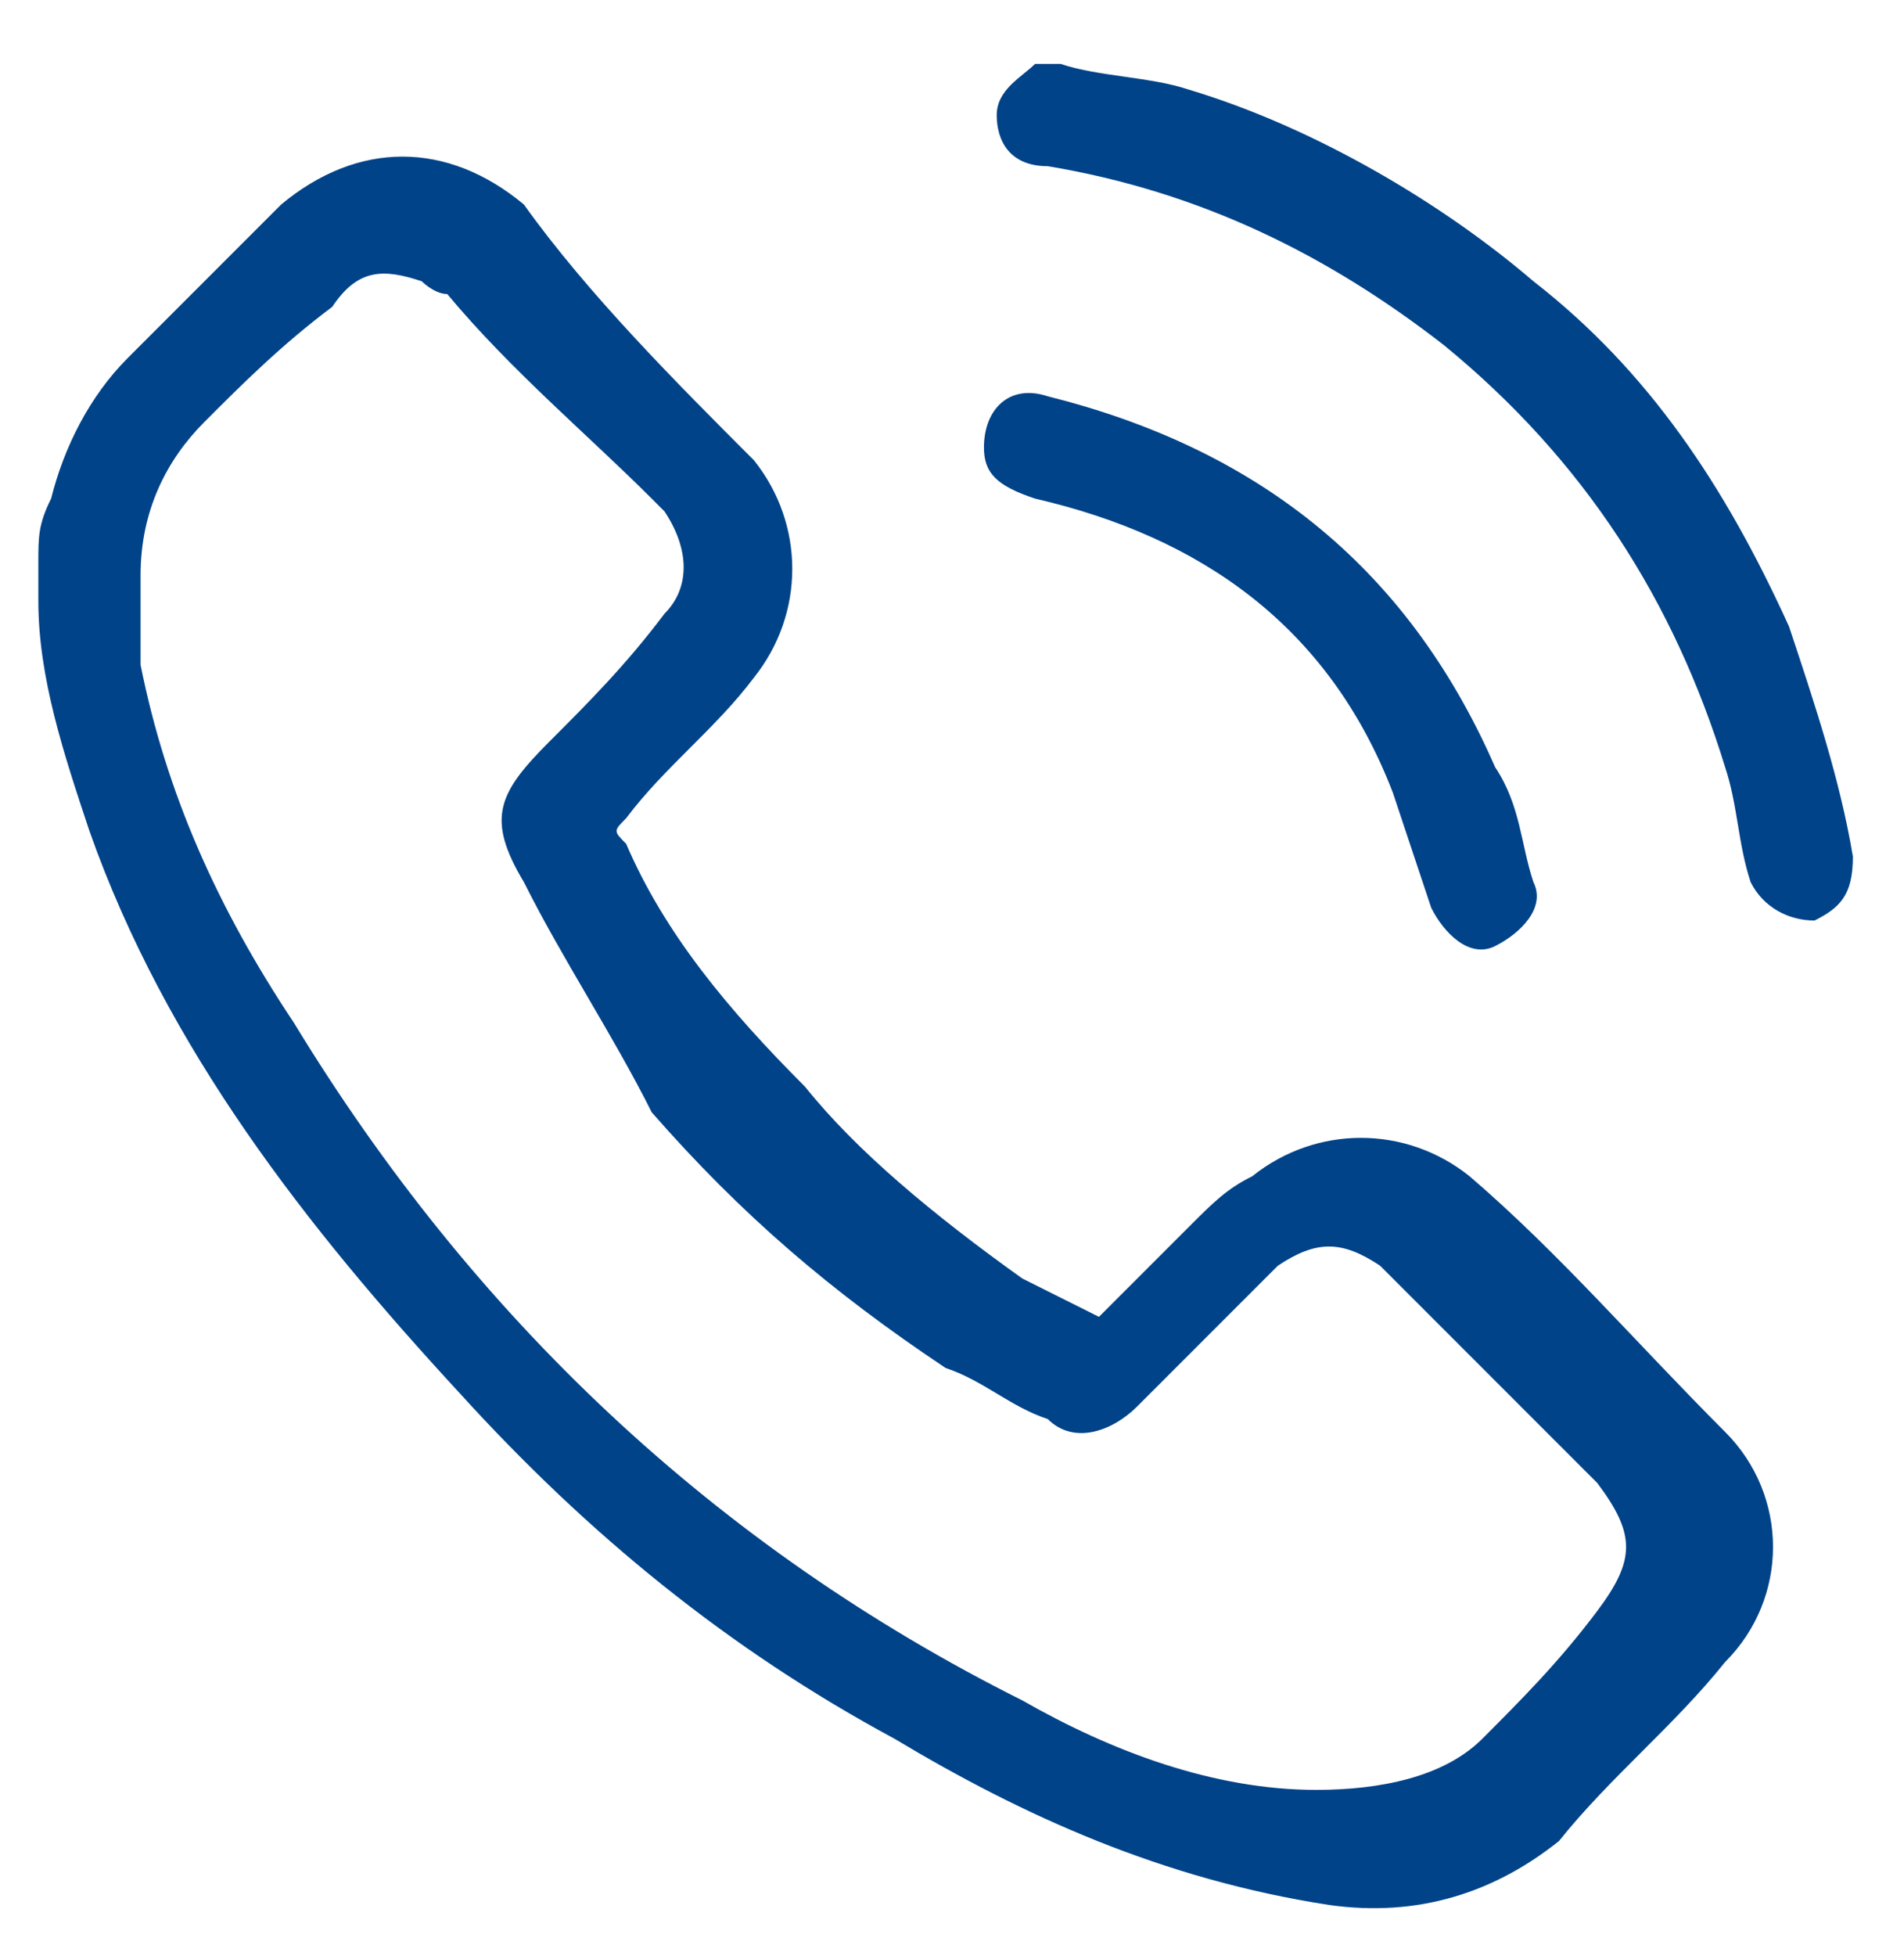
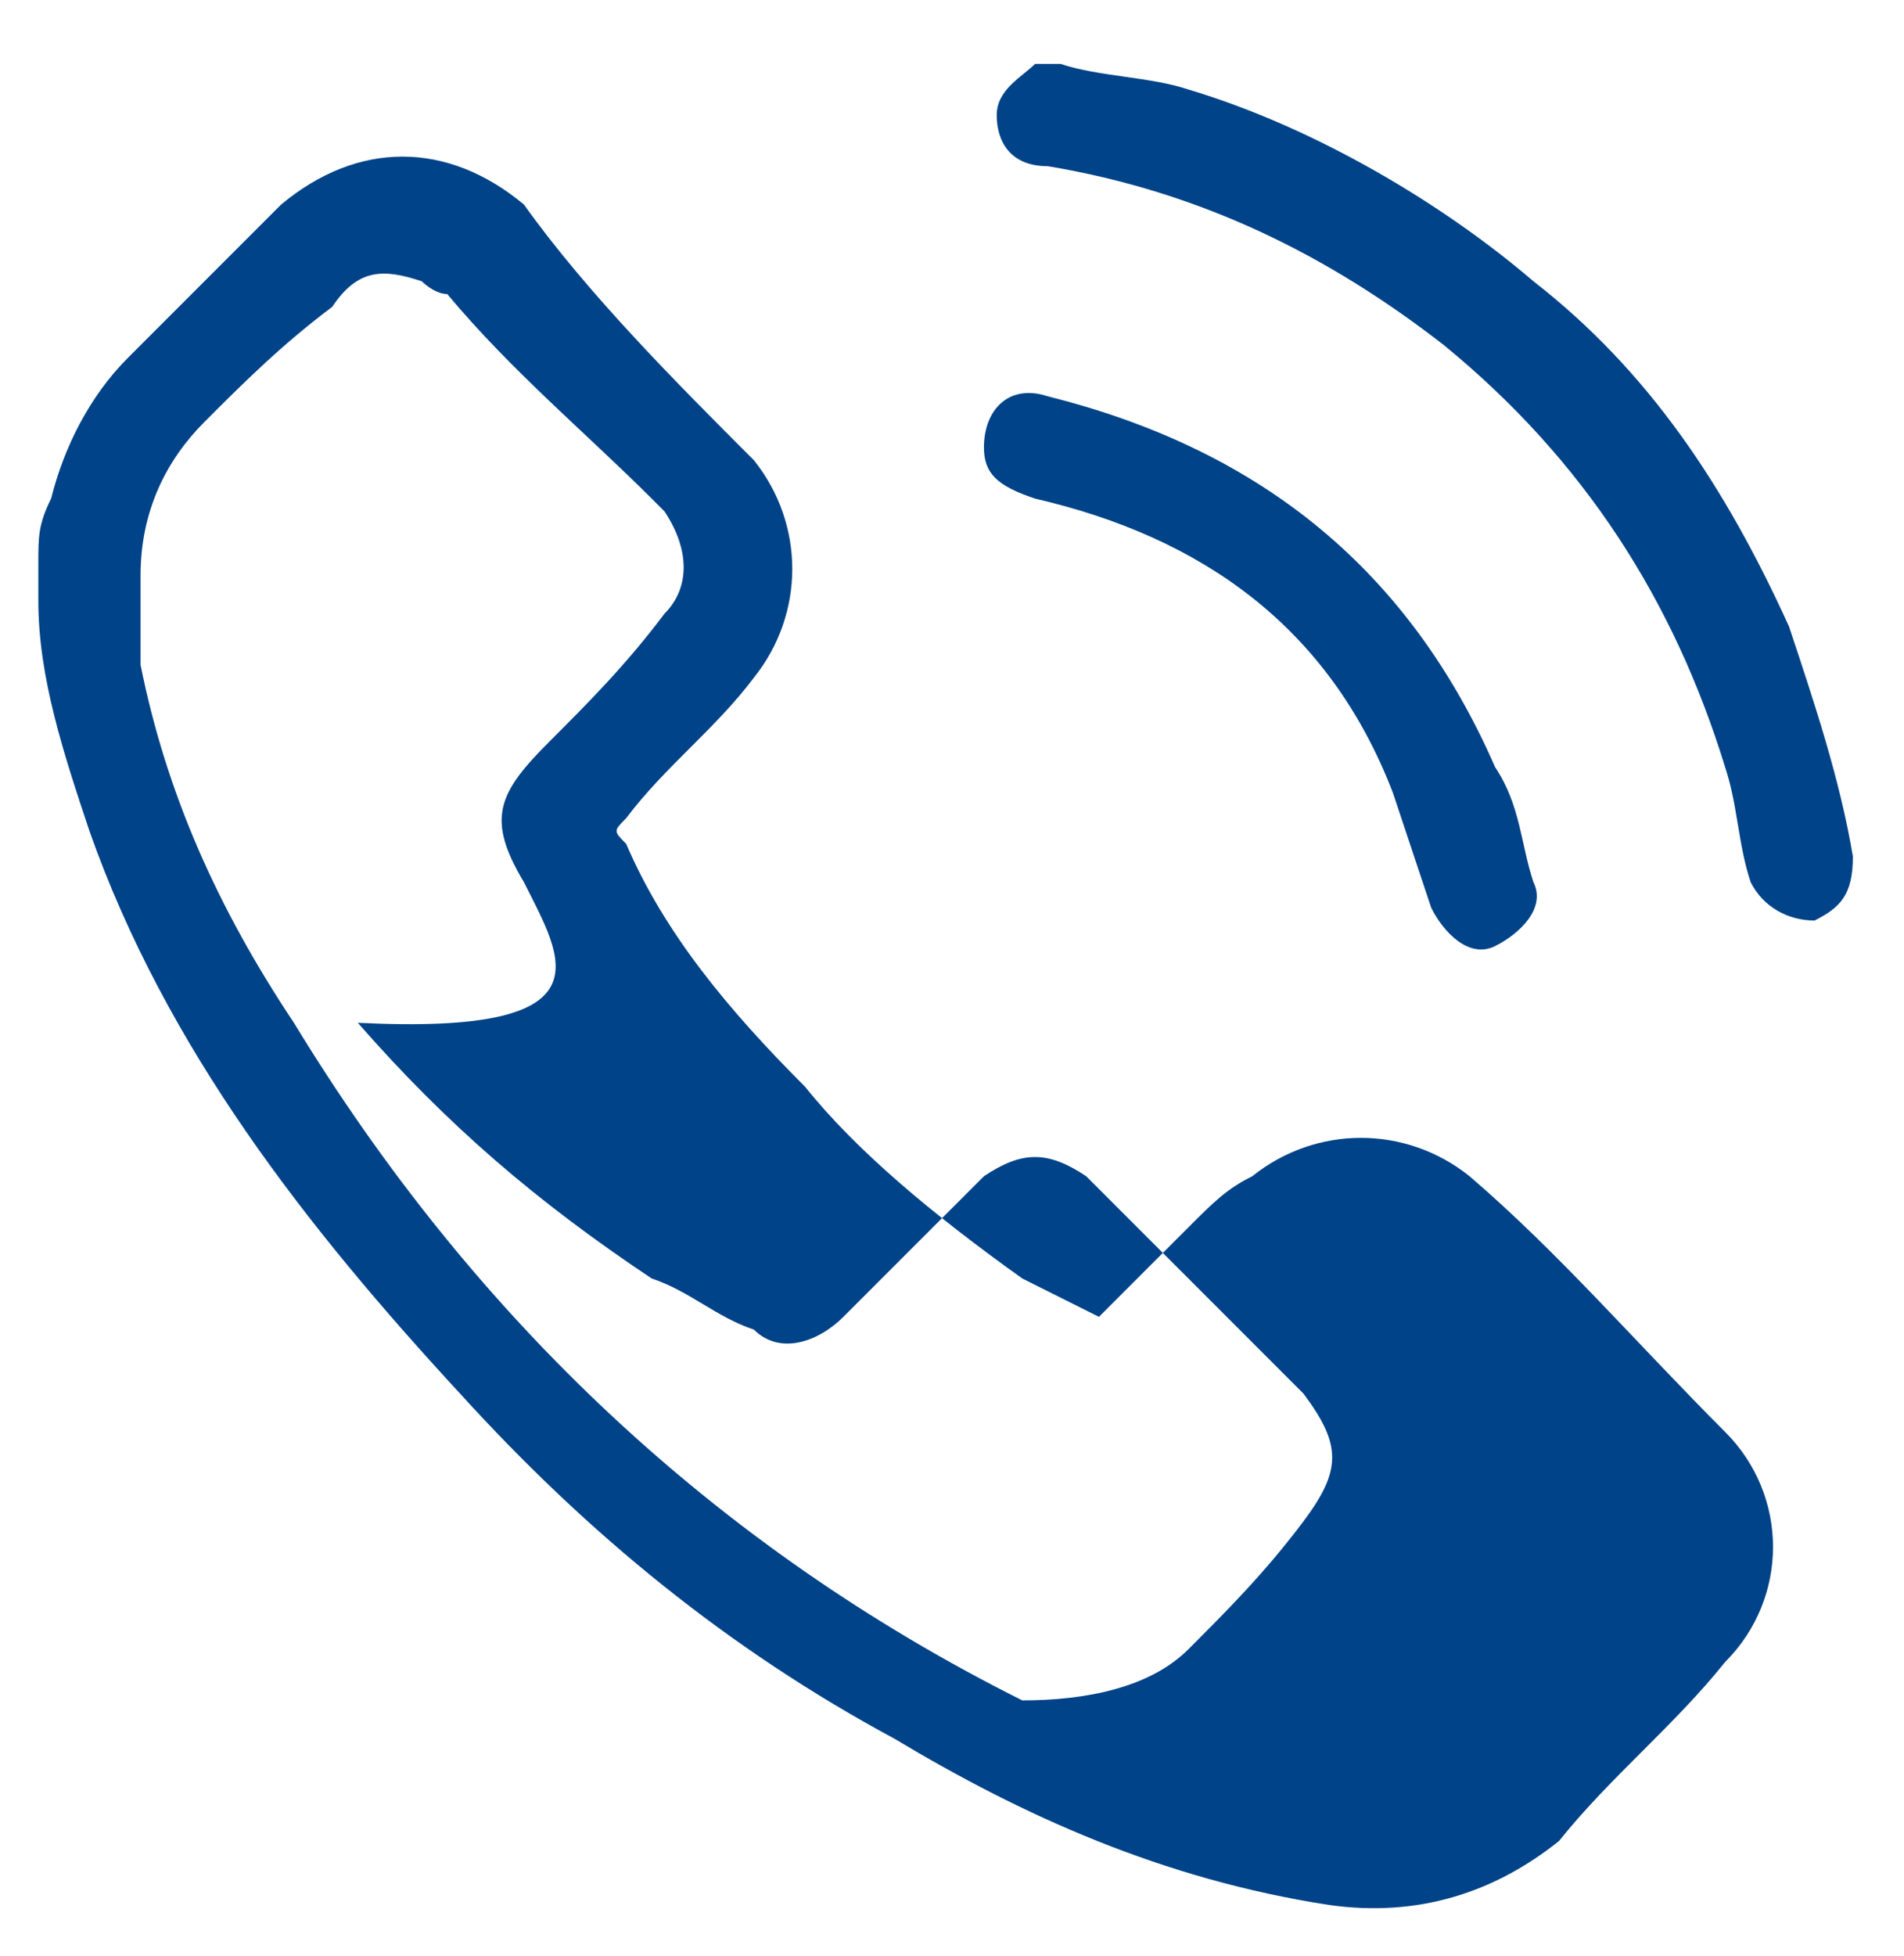
<svg xmlns="http://www.w3.org/2000/svg" version="1.1" id="_Слой_2" x="0px" y="0px" viewBox="0 0 14.9 15.3" style="enable-background:new 0 0 14.9 15.3;" xml:space="preserve">
  <style type="text/css"> .st0{fill:#004388;} </style>
-   <path class="st0" d="M8.1,3.9c1.3,0.3,2.3,1,2.8,2.3c0.1,0.3,0.2,0.6,0.3,0.9c0.1,0.2,0.3,0.4,0.5,0.3c0.2-0.1,0.4-0.3,0.3-0.5 c-0.1-0.3-0.1-0.6-0.3-0.9c-0.7-1.6-1.9-2.5-3.5-2.9C7.9,3,7.7,3.2,7.7,3.5C7.7,3.7,7.8,3.8,8.1,3.9 M8.1,0.5C8,0.6,7.8,0.7,7.8,0.9 c0,0.2,0.1,0.4,0.4,0.4c1.2,0.2,2.2,0.7,3.1,1.4c1.1,0.9,1.8,2,2.2,3.3c0.1,0.3,0.1,0.6,0.2,0.9c0.1,0.2,0.3,0.3,0.5,0.3 c0.2-0.1,0.3-0.2,0.3-0.5c-0.1-0.6-0.3-1.2-0.5-1.8c-0.5-1.1-1.1-2-2-2.7C11.3,1.6,10.3,1,9.3,0.7C9,0.6,8.6,0.6,8.3,0.5 C8.3,0.5,8.1,0.5,8.1,0.5z M1.1,4.5c0,0.2,0,0.3,0,0.5c0,0.1,0,0.1,0,0.2c0.2,1,0.6,1.9,1.2,2.8c1.4,2.3,3.3,4.1,5.7,5.3 c0.7,0.4,1.5,0.7,2.3,0.7c0.5,0,1-0.1,1.3-0.4c0.3-0.3,0.6-0.6,0.9-1c0.3-0.4,0.3-0.6,0-1c-0.2-0.2-0.5-0.5-0.7-0.7 c-0.3-0.3-0.7-0.7-1-1c-0.3-0.2-0.5-0.2-0.8,0c0,0-0.1,0.1-0.1,0.1c-0.3,0.3-0.6,0.6-1,1c-0.2,0.2-0.5,0.3-0.7,0.1 c-0.3-0.1-0.5-0.3-0.8-0.4c-0.9-0.6-1.6-1.2-2.3-2C4.8,8.1,4.4,7.5,4.1,6.9C3.8,6.4,3.9,6.2,4.3,5.8c0.3-0.3,0.6-0.6,0.9-1 c0.2-0.2,0.2-0.5,0-0.8c0,0-0.1-0.1-0.1-0.1C4.6,3.4,4,2.9,3.5,2.3C3.4,2.3,3.3,2.2,3.3,2.2C3,2.1,2.8,2.1,2.6,2.4 C2.2,2.7,1.9,3,1.6,3.3C1.3,3.6,1.1,4,1.1,4.5 M0.3,4.4c0-0.2,0-0.3,0.1-0.5c0.1-0.4,0.3-0.8,0.6-1.1c0.4-0.4,0.8-0.8,1.2-1.2 c0.6-0.5,1.3-0.5,1.9,0C4.6,2.3,5.3,3,5.9,3.6c0.4,0.5,0.4,1.2,0,1.7C5.6,5.7,5.2,6,4.9,6.4c-0.1,0.1-0.1,0.1,0,0.2 c0.3,0.7,0.8,1.3,1.4,1.9C6.7,9,7.3,9.5,8,10c0.2,0.1,0.4,0.2,0.6,0.3c0.2-0.2,0.5-0.5,0.7-0.7c0.2-0.2,0.3-0.3,0.5-0.4 c0.5-0.4,1.2-0.4,1.7,0c0.7,0.6,1.3,1.3,2,2c0.5,0.5,0.5,1.3,0,1.8c-0.4,0.5-0.9,0.9-1.3,1.4c-0.5,0.4-1.1,0.6-1.8,0.5 C9.1,14.7,8,14.2,7,13.6c-1.3-0.7-2.4-1.6-3.4-2.7C2.4,9.6,1.3,8.2,0.7,6.5C0.5,5.9,0.3,5.3,0.3,4.7c0,0,0-0.1,0-0.1 C0.3,4.6,0.3,4.4,0.3,4.4z" />
+   <path class="st0" d="M8.1,3.9c1.3,0.3,2.3,1,2.8,2.3c0.1,0.3,0.2,0.6,0.3,0.9c0.1,0.2,0.3,0.4,0.5,0.3c0.2-0.1,0.4-0.3,0.3-0.5 c-0.1-0.3-0.1-0.6-0.3-0.9c-0.7-1.6-1.9-2.5-3.5-2.9C7.9,3,7.7,3.2,7.7,3.5C7.7,3.7,7.8,3.8,8.1,3.9 M8.1,0.5C8,0.6,7.8,0.7,7.8,0.9 c0,0.2,0.1,0.4,0.4,0.4c1.2,0.2,2.2,0.7,3.1,1.4c1.1,0.9,1.8,2,2.2,3.3c0.1,0.3,0.1,0.6,0.2,0.9c0.1,0.2,0.3,0.3,0.5,0.3 c0.2-0.1,0.3-0.2,0.3-0.5c-0.1-0.6-0.3-1.2-0.5-1.8c-0.5-1.1-1.1-2-2-2.7C11.3,1.6,10.3,1,9.3,0.7C9,0.6,8.6,0.6,8.3,0.5 C8.3,0.5,8.1,0.5,8.1,0.5z M1.1,4.5c0,0.2,0,0.3,0,0.5c0,0.1,0,0.1,0,0.2c0.2,1,0.6,1.9,1.2,2.8c1.4,2.3,3.3,4.1,5.7,5.3 c0.5,0,1-0.1,1.3-0.4c0.3-0.3,0.6-0.6,0.9-1c0.3-0.4,0.3-0.6,0-1c-0.2-0.2-0.5-0.5-0.7-0.7 c-0.3-0.3-0.7-0.7-1-1c-0.3-0.2-0.5-0.2-0.8,0c0,0-0.1,0.1-0.1,0.1c-0.3,0.3-0.6,0.6-1,1c-0.2,0.2-0.5,0.3-0.7,0.1 c-0.3-0.1-0.5-0.3-0.8-0.4c-0.9-0.6-1.6-1.2-2.3-2C4.8,8.1,4.4,7.5,4.1,6.9C3.8,6.4,3.9,6.2,4.3,5.8c0.3-0.3,0.6-0.6,0.9-1 c0.2-0.2,0.2-0.5,0-0.8c0,0-0.1-0.1-0.1-0.1C4.6,3.4,4,2.9,3.5,2.3C3.4,2.3,3.3,2.2,3.3,2.2C3,2.1,2.8,2.1,2.6,2.4 C2.2,2.7,1.9,3,1.6,3.3C1.3,3.6,1.1,4,1.1,4.5 M0.3,4.4c0-0.2,0-0.3,0.1-0.5c0.1-0.4,0.3-0.8,0.6-1.1c0.4-0.4,0.8-0.8,1.2-1.2 c0.6-0.5,1.3-0.5,1.9,0C4.6,2.3,5.3,3,5.9,3.6c0.4,0.5,0.4,1.2,0,1.7C5.6,5.7,5.2,6,4.9,6.4c-0.1,0.1-0.1,0.1,0,0.2 c0.3,0.7,0.8,1.3,1.4,1.9C6.7,9,7.3,9.5,8,10c0.2,0.1,0.4,0.2,0.6,0.3c0.2-0.2,0.5-0.5,0.7-0.7c0.2-0.2,0.3-0.3,0.5-0.4 c0.5-0.4,1.2-0.4,1.7,0c0.7,0.6,1.3,1.3,2,2c0.5,0.5,0.5,1.3,0,1.8c-0.4,0.5-0.9,0.9-1.3,1.4c-0.5,0.4-1.1,0.6-1.8,0.5 C9.1,14.7,8,14.2,7,13.6c-1.3-0.7-2.4-1.6-3.4-2.7C2.4,9.6,1.3,8.2,0.7,6.5C0.5,5.9,0.3,5.3,0.3,4.7c0,0,0-0.1,0-0.1 C0.3,4.6,0.3,4.4,0.3,4.4z" />
</svg>